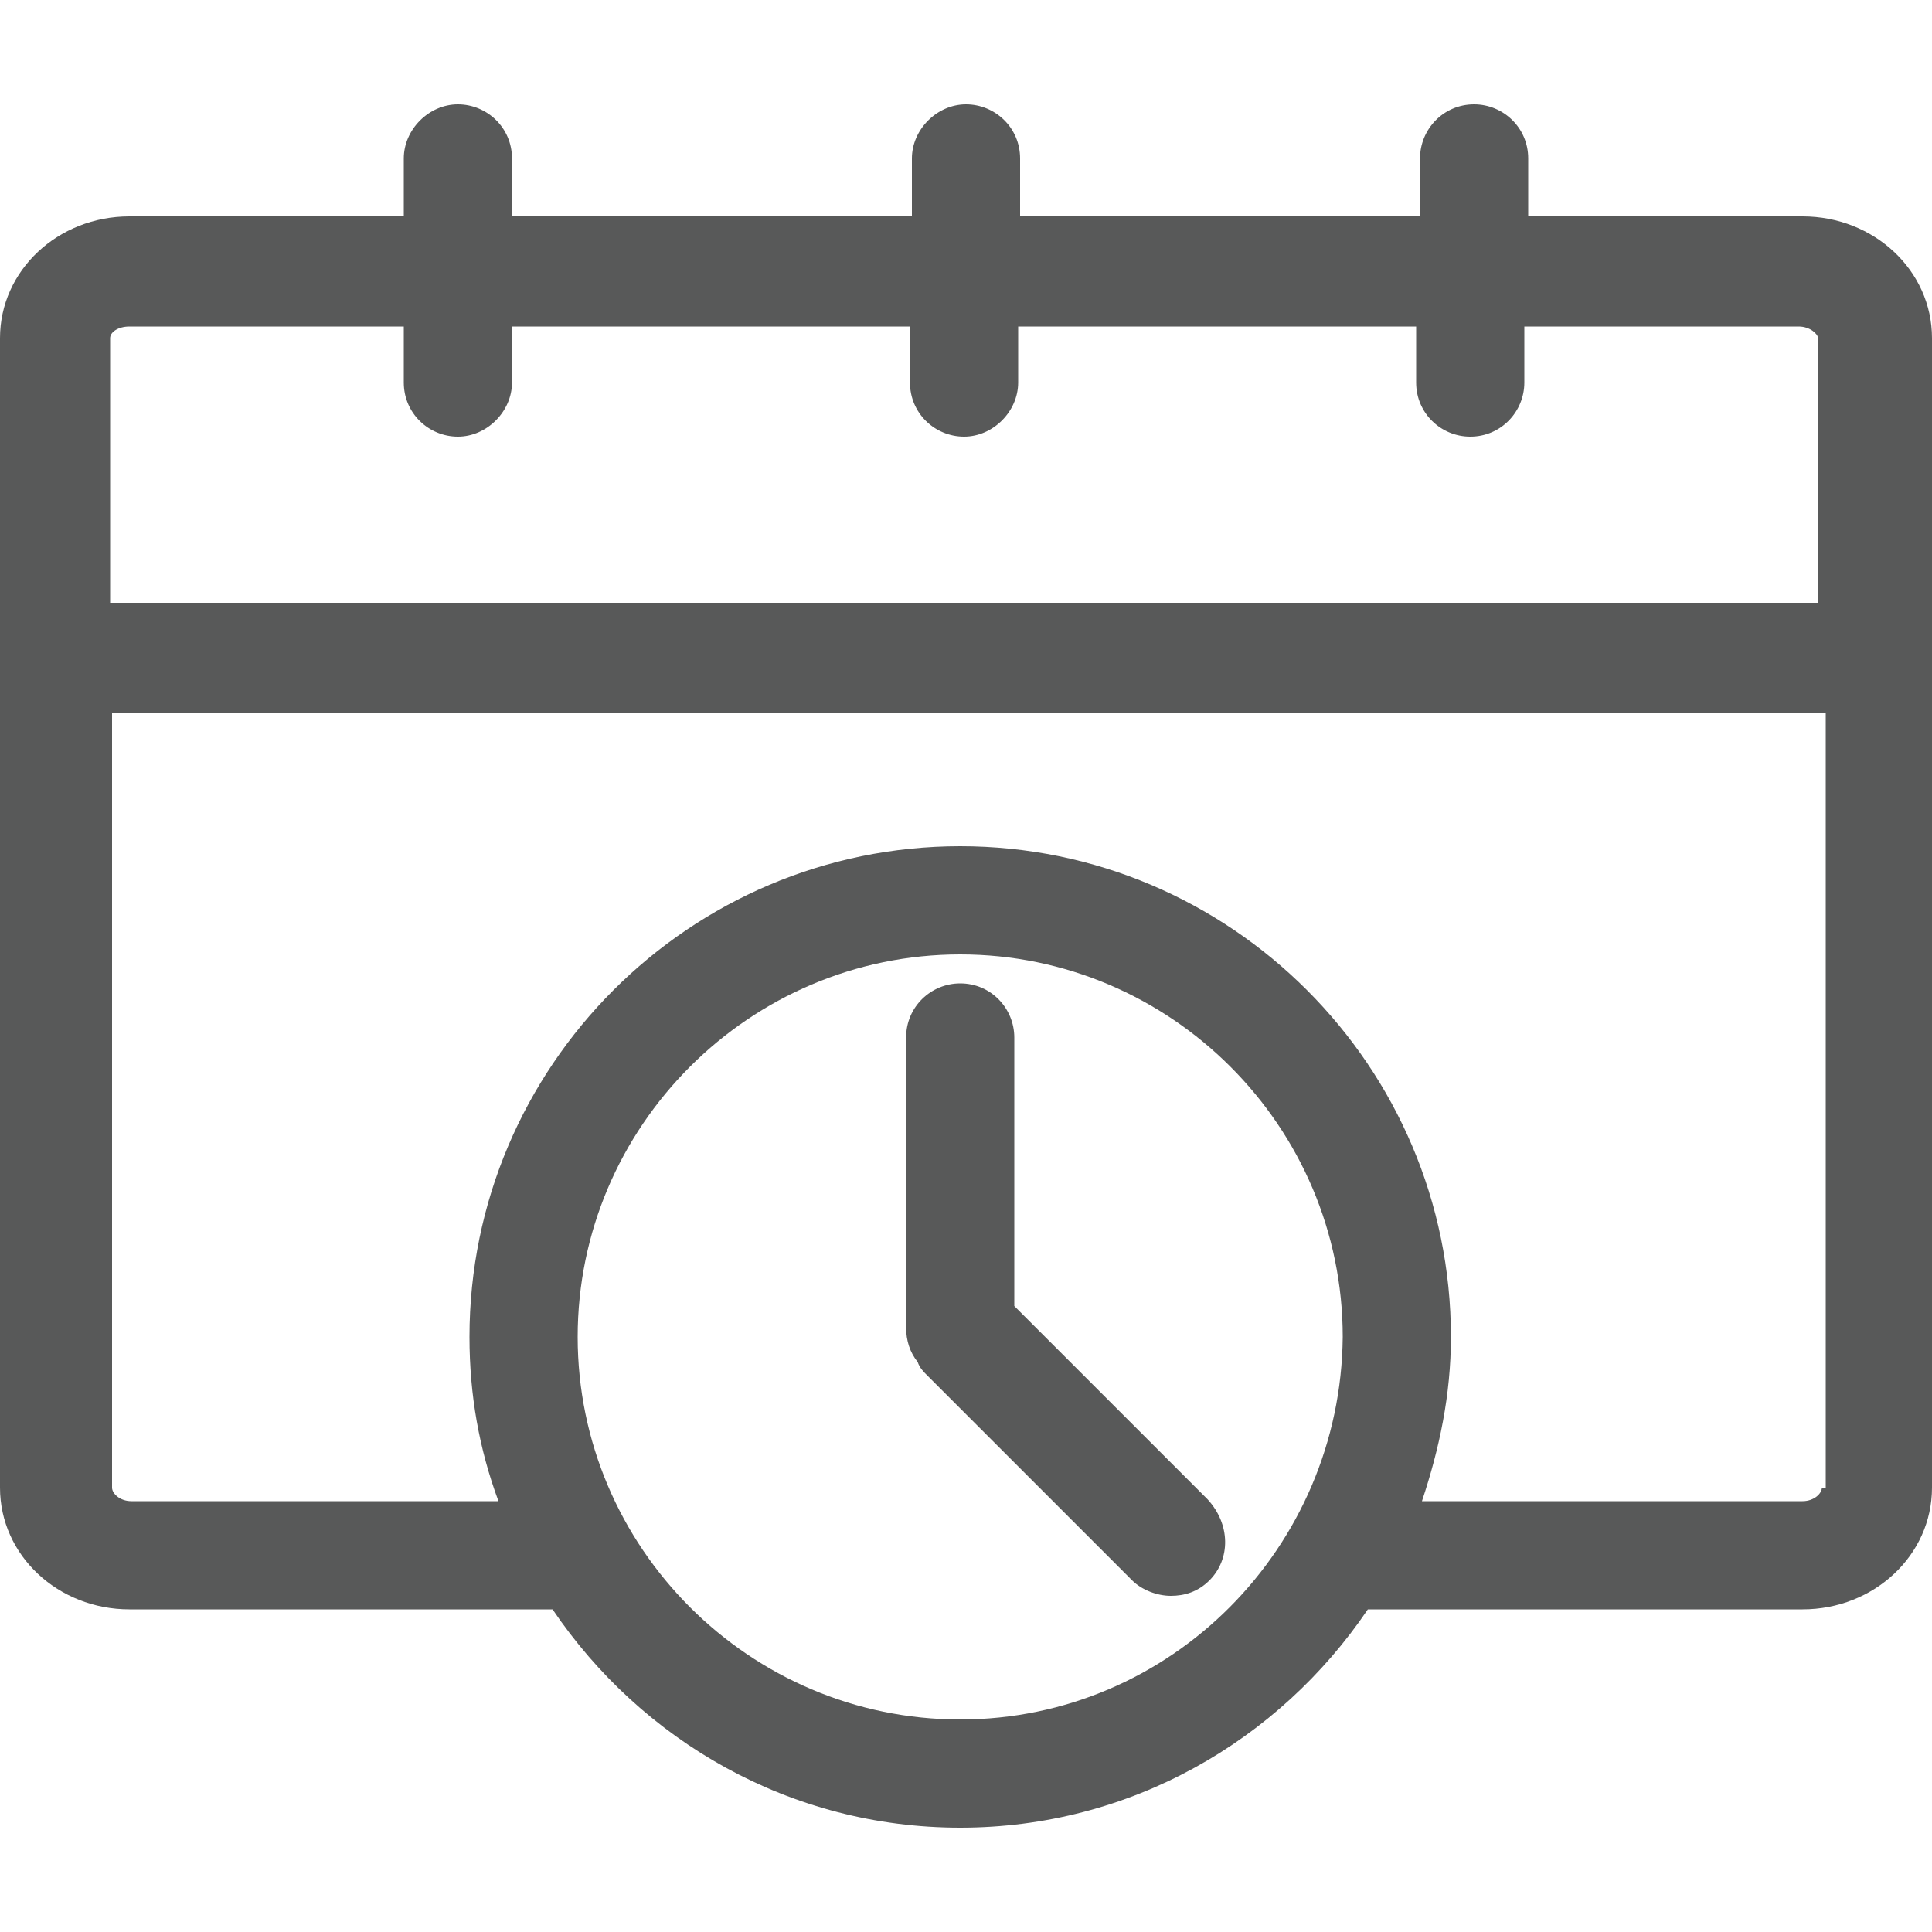
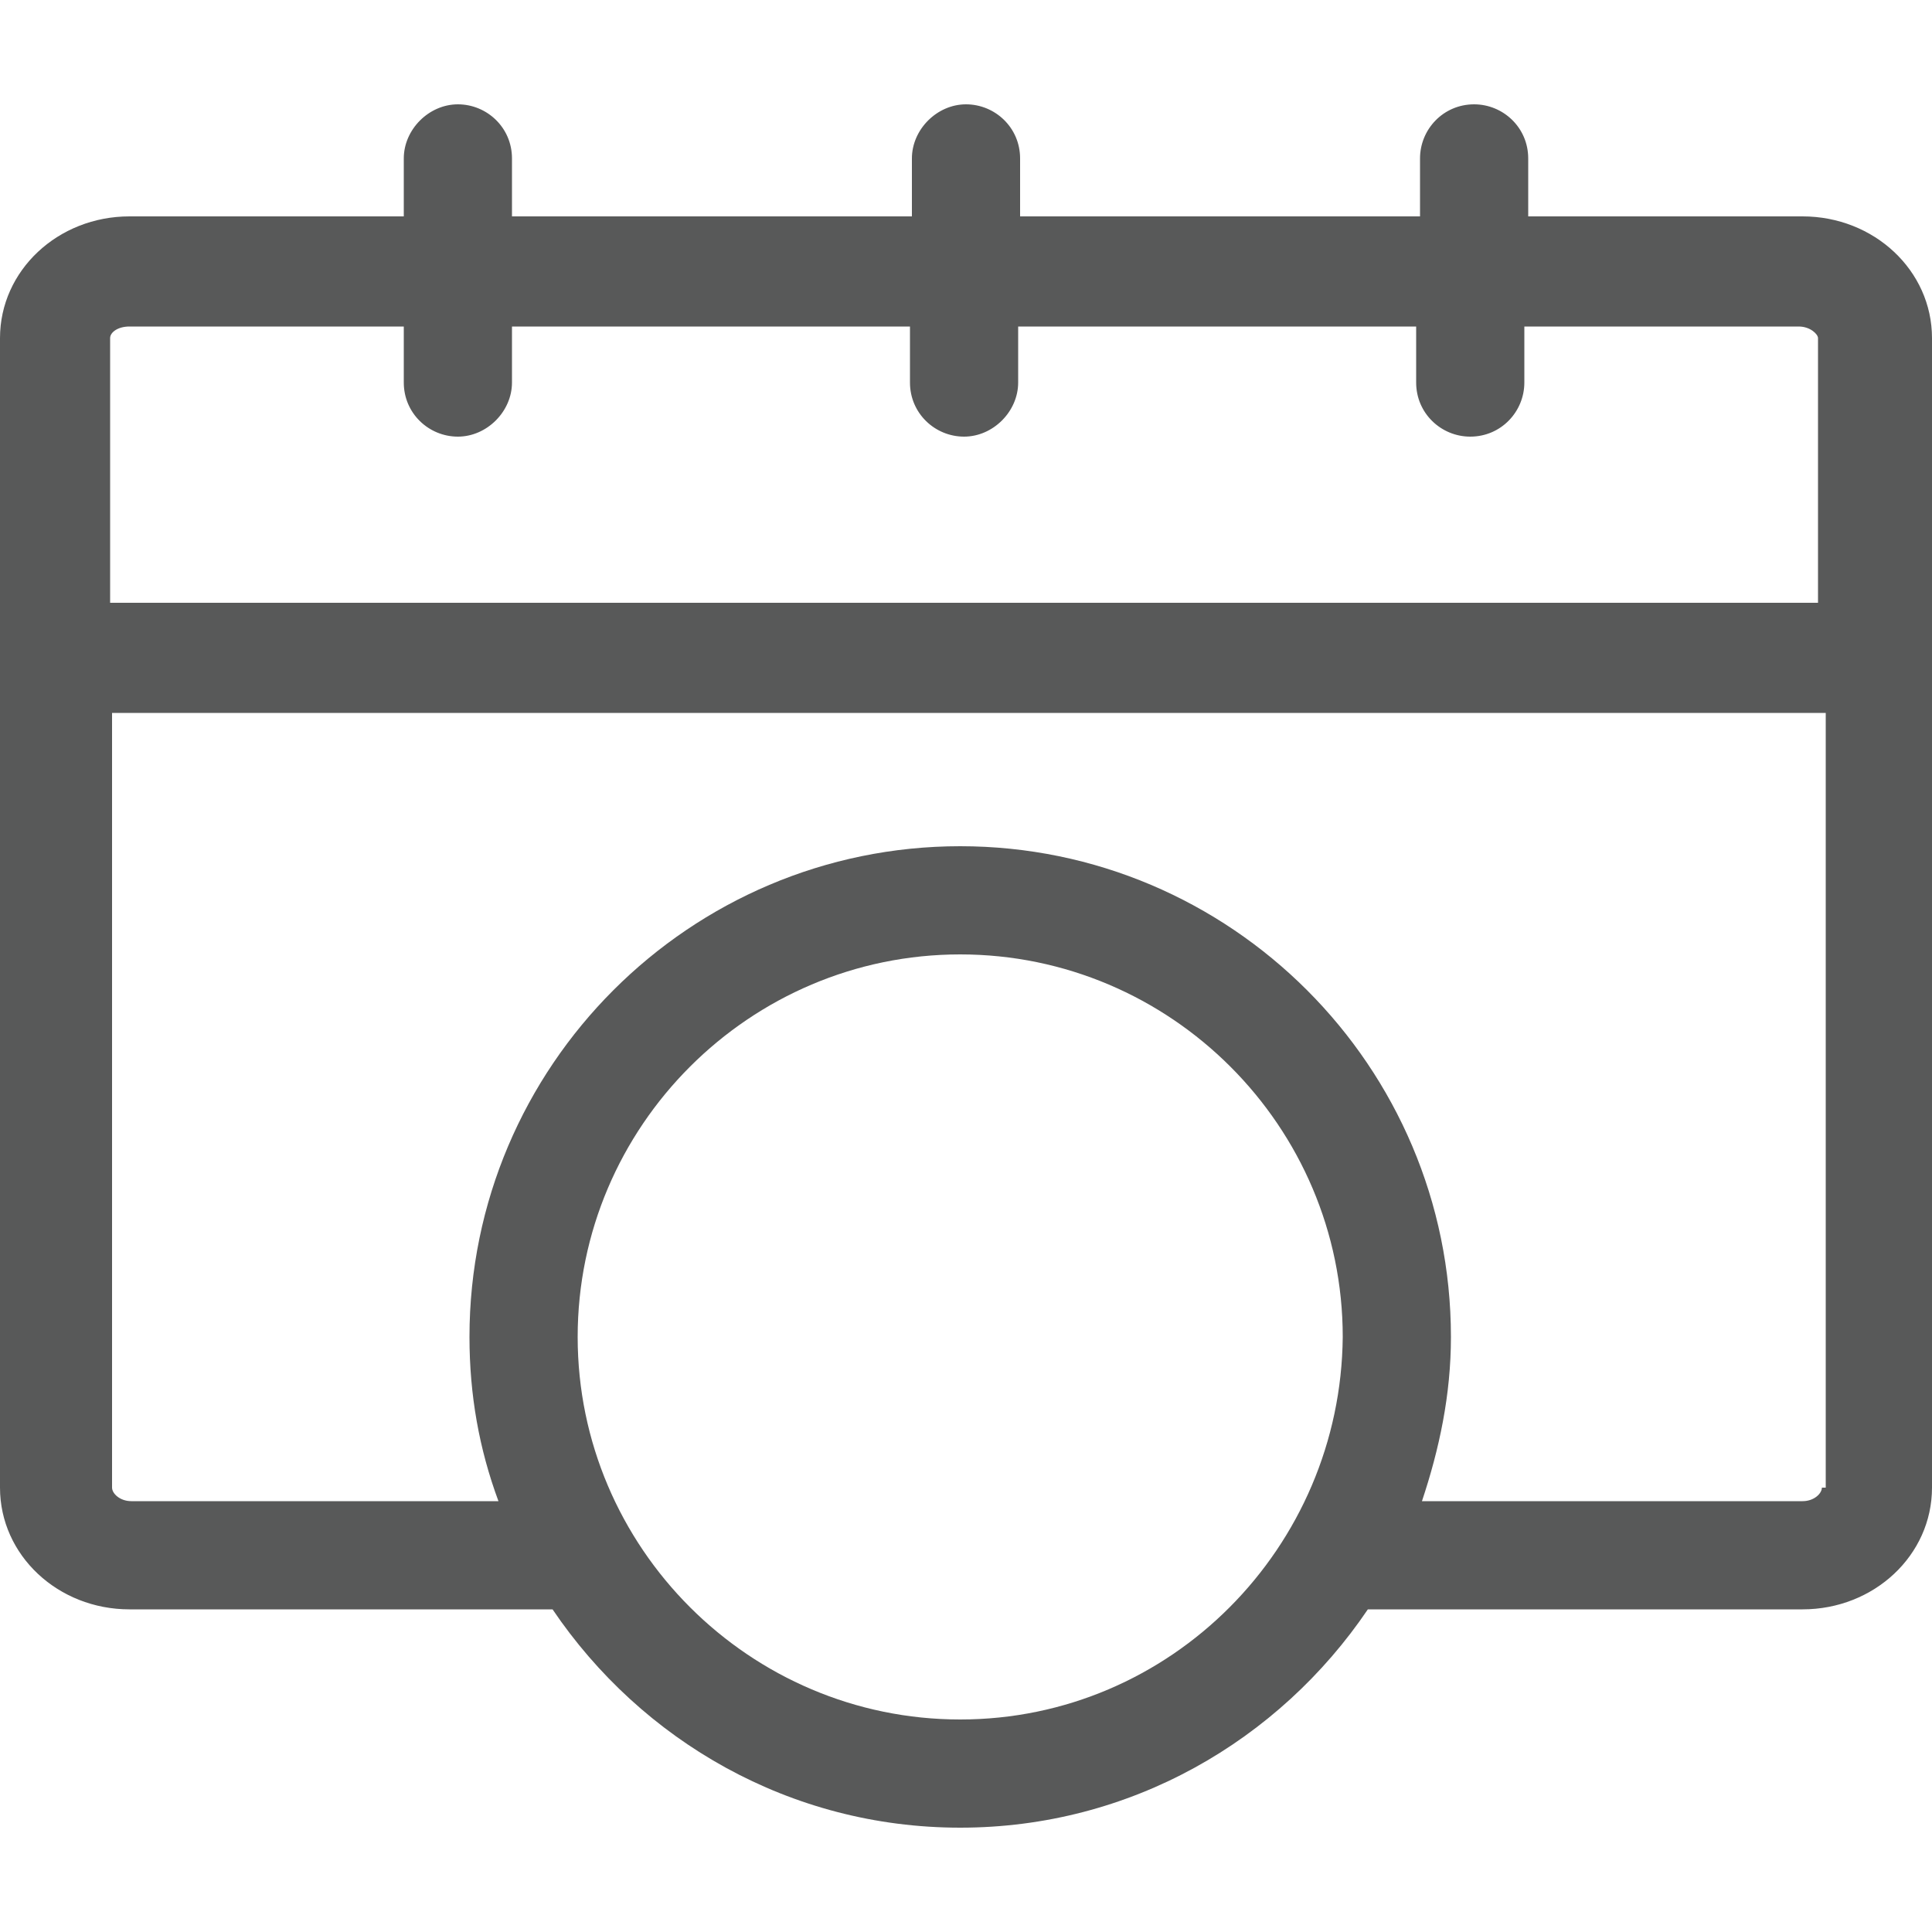
<svg xmlns="http://www.w3.org/2000/svg" version="1.1" id="레이어_1" x="0px" y="0px" width="100px" height="100px" viewBox="0 0 100 100" style="enable-background:new 0 0 100 100;" xml:space="preserve">
  <style type="text/css">
	.st0{fill:#585959;}
</style>
  <g>
    <path class="st0" d="M93.3,11.2H79.1v-3c0-1.6-1.3-2.8-2.8-2.8c-1.6,0-2.8,1.3-2.8,2.8v3H52.8v-3c0-1.6-1.3-2.8-2.8-2.8   s-2.8,1.3-2.8,2.8v3H26.5v-3c0-1.6-1.3-2.8-2.8-2.8s-2.8,1.3-2.8,2.8v3H6.7C3,11.2,0,14,0,17.5V77c0,3.5,3,6.3,6.7,6.3h21.9   c4.6,6.8,12.3,11.3,21.1,11.3c8.8,0,16.5-4.5,21.1-11.3h22.5c3.7,0,6.7-2.8,6.7-6.3V17.5C100,14,97,11.2,93.3,11.2z M49.7,89   c-10.9,0-19.8-8.9-19.8-19.8c0-10.9,8.9-19.8,19.8-19.8c10.9,0,19.8,8.9,19.8,19.8C69.4,80.1,60.6,89,49.7,89z M94.3,77   c0,0.3-0.4,0.7-1,0.7H73.6c0.9-2.7,1.5-5.5,1.5-8.5c0-14-11.4-25.4-25.4-25.4c-14,0-25.4,11.4-25.4,25.4c0,3,0.5,5.8,1.5,8.5h-19   c-0.6,0-1-0.4-1-0.7V36.9h88.7V77z M94.3,31.2H5.7V17.5c0-0.3,0.4-0.6,1-0.6h14.2v2.9c0,1.6,1.3,2.8,2.8,2.8s2.8-1.3,2.8-2.8v-2.9   h20.6v2.9c0,1.6,1.3,2.8,2.8,2.8s2.8-1.3,2.8-2.8v-2.9h20.6v2.9c0,1.6,1.3,2.8,2.8,2.8c1.6,0,2.8-1.3,2.8-2.8v-2.9h14.2   c0.6,0,1,0.4,1,0.6V31.2z" />
-     <path class="st0" d="M62.6,81.8c-0.6,0.6-1.3,0.8-2,0.8c-0.7,0-1.5-0.3-2-0.8L48,71.2c-0.2-0.2-0.4-0.4-0.5-0.7   c-0.4-0.5-0.6-1.1-0.6-1.8v-15c0-1.6,1.3-2.8,2.8-2.8c1.6,0,2.8,1.3,2.8,2.8v13.9l10,10C63.7,78.9,63.7,80.7,62.6,81.8z" />
  </g>
</svg>